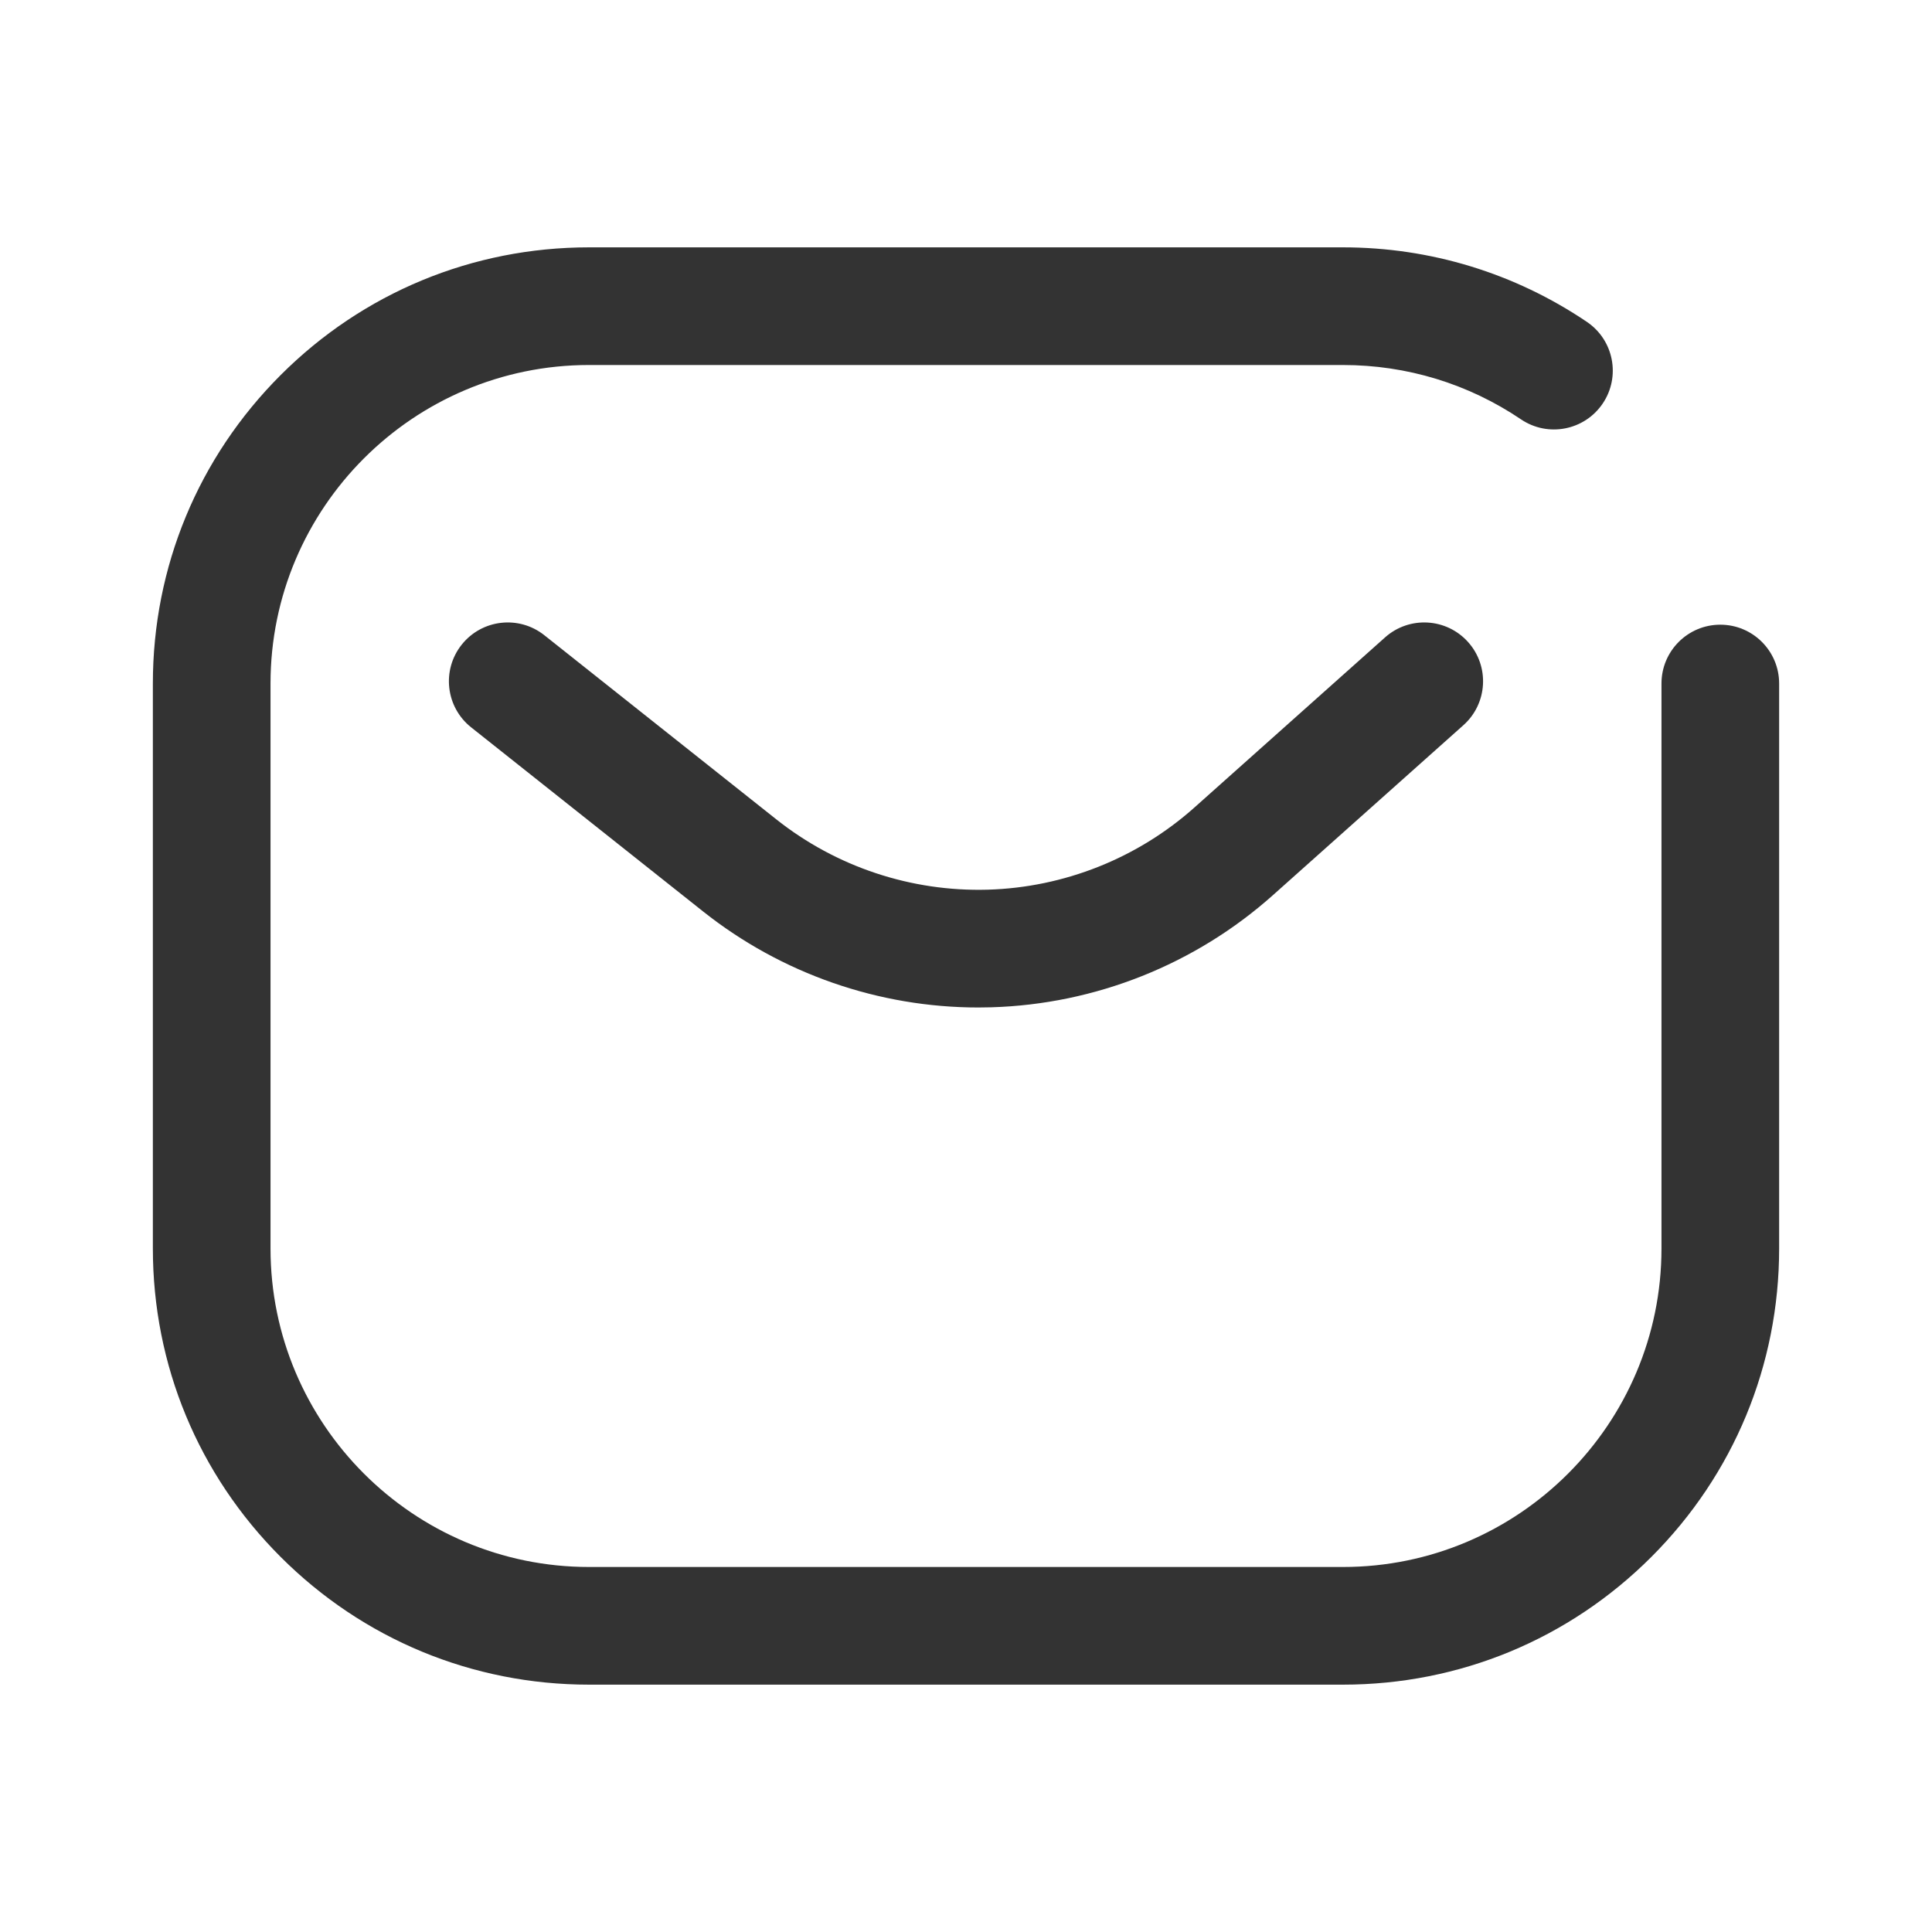
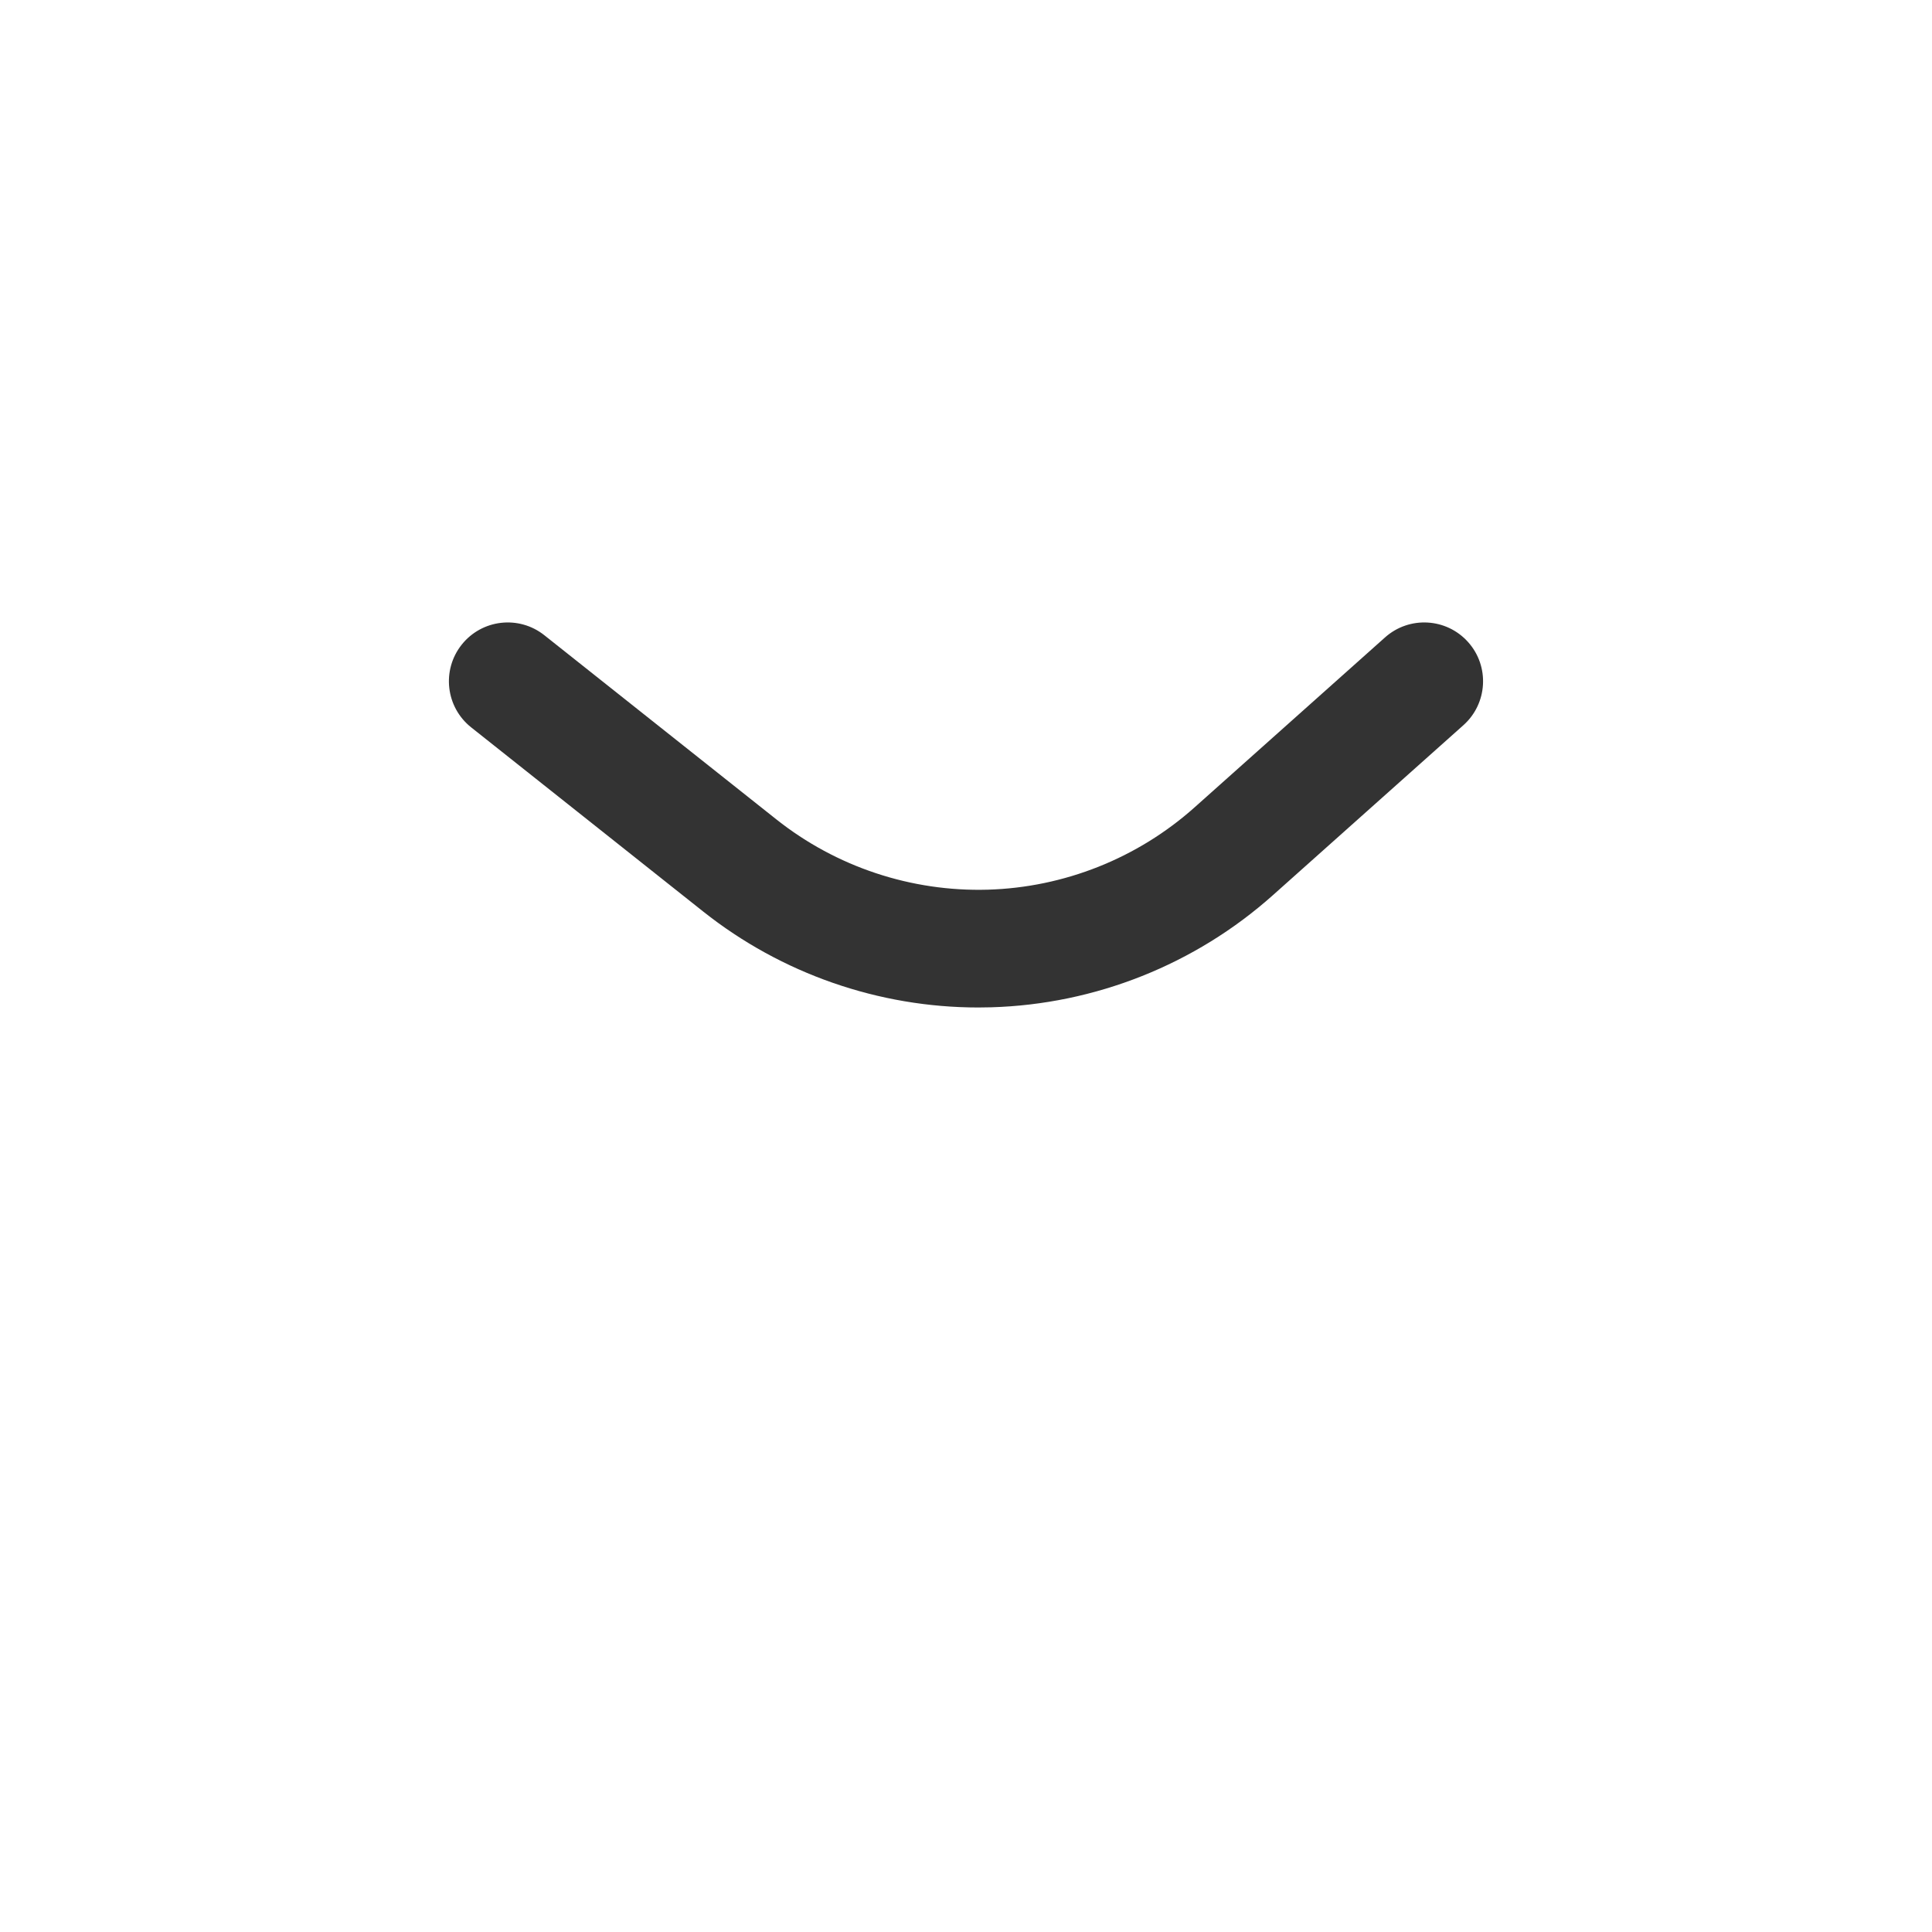
<svg xmlns="http://www.w3.org/2000/svg" t="1727334871365" class="icon" viewBox="0 0 1024 1024" version="1.1" p-id="8887" width="720" height="720">
-   <path d="M711.8 892.9H312.2c-61.75 0-119.81-24.05-163.47-67.71S81.02 723.47 81.02 661.72V362.28c0-61.75 24.05-119.81 67.71-163.47S250.45 131.1 312.2 131.1h399.6c46.32 0 91.03 13.66 129.28 39.5 14.27 9.64 18.02 29.02 8.38 43.29-9.64 14.27-29.02 18.02-43.29 8.38-27.9-18.85-60.53-28.81-94.37-28.81H312.2c-93.09 0-168.82 75.73-168.82 168.82v299.44c0 93.09 75.73 168.82 168.82 168.82h399.6c93.09 0 168.82-75.73 168.82-168.82V362.28c0-17.22 13.96-31.18 31.18-31.18s31.18 13.96 31.18 31.18v299.44c0 61.75-24.05 119.81-67.71 163.47S773.55 892.9 711.8 892.9z" fill="#333333" p-id="8888" />
  <path d="M518.57 533.99c-52.82 0-104.36-17.92-145.83-50.83l-123.01-97.64c-13.49-10.71-15.74-30.32-5.04-43.81 10.71-13.49 30.32-15.74 43.81-5.04l123.01 97.64c31.73 25.18 71.5 38.38 111.99 37.24 40.49-1.17 79.43-16.66 109.65-43.63l100.96-90.09c12.85-11.46 32.56-10.35 44.03 2.5 11.47 12.85 10.34 32.56-2.5 44.03l-100.96 90.09c-41.17 36.74-94.22 57.85-149.38 59.44-2.24 0.06-4.49 0.1-6.73 0.1z" fill="#333333" p-id="8889" />
</svg>